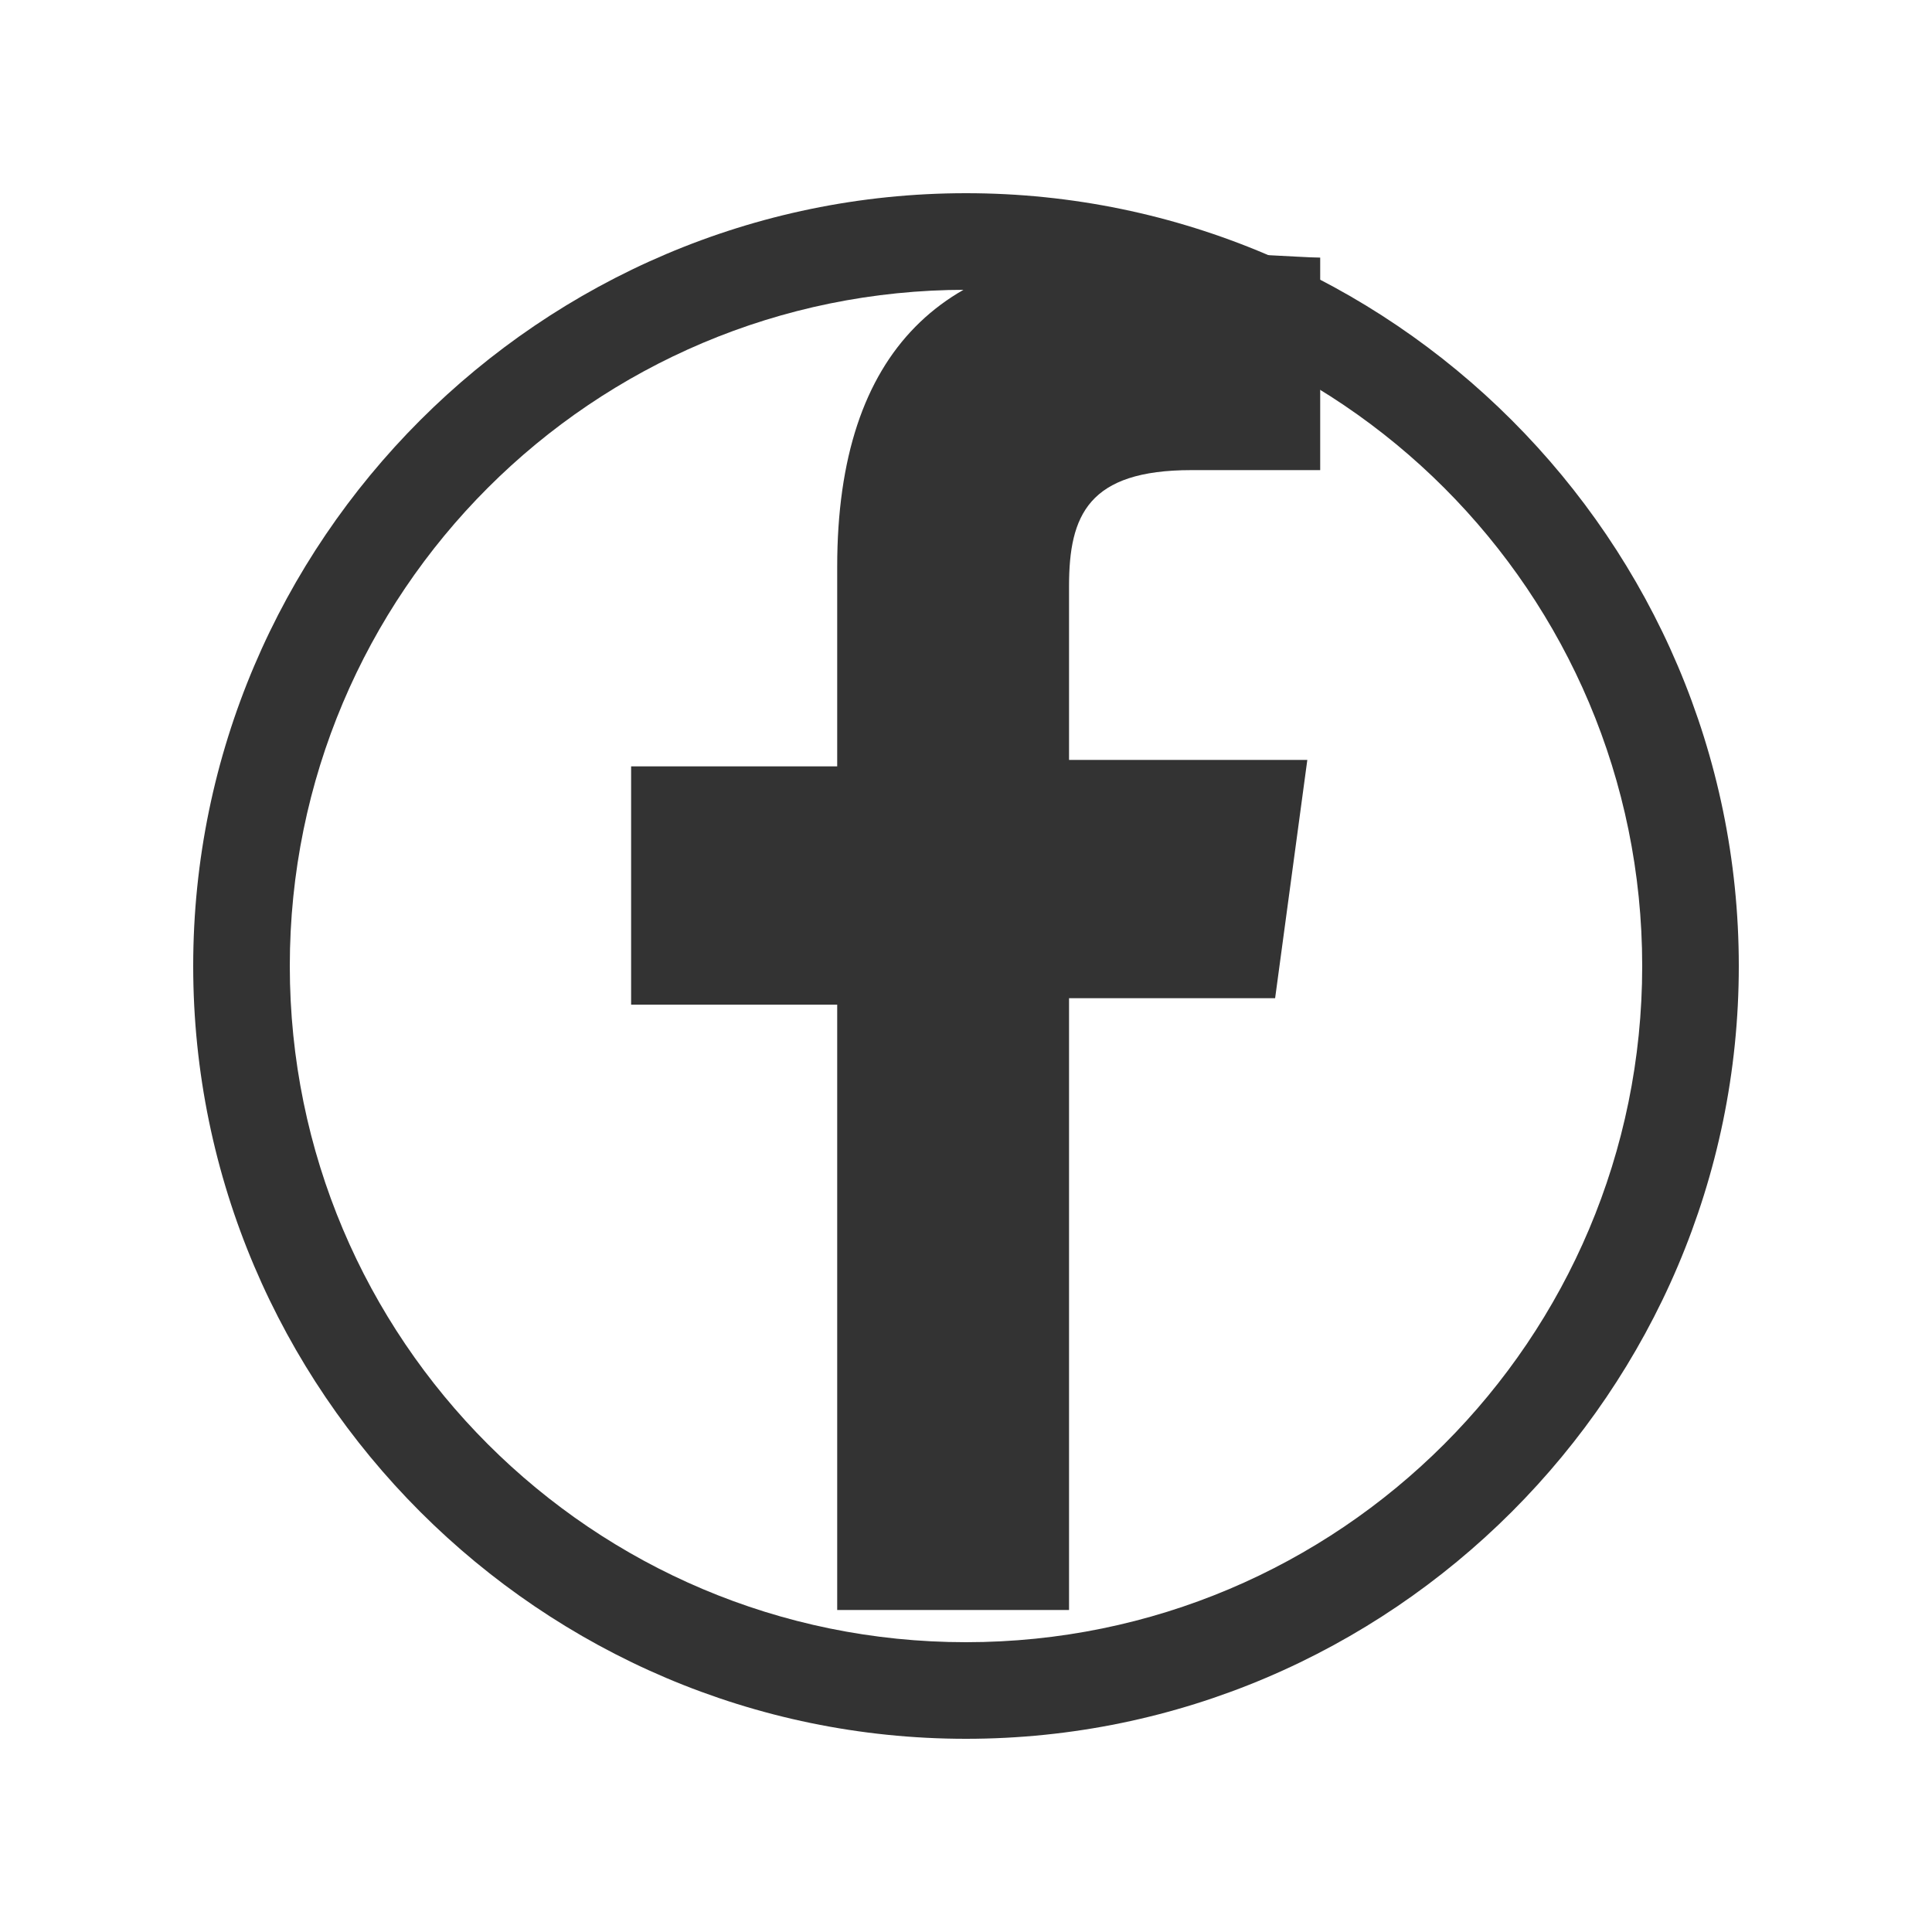
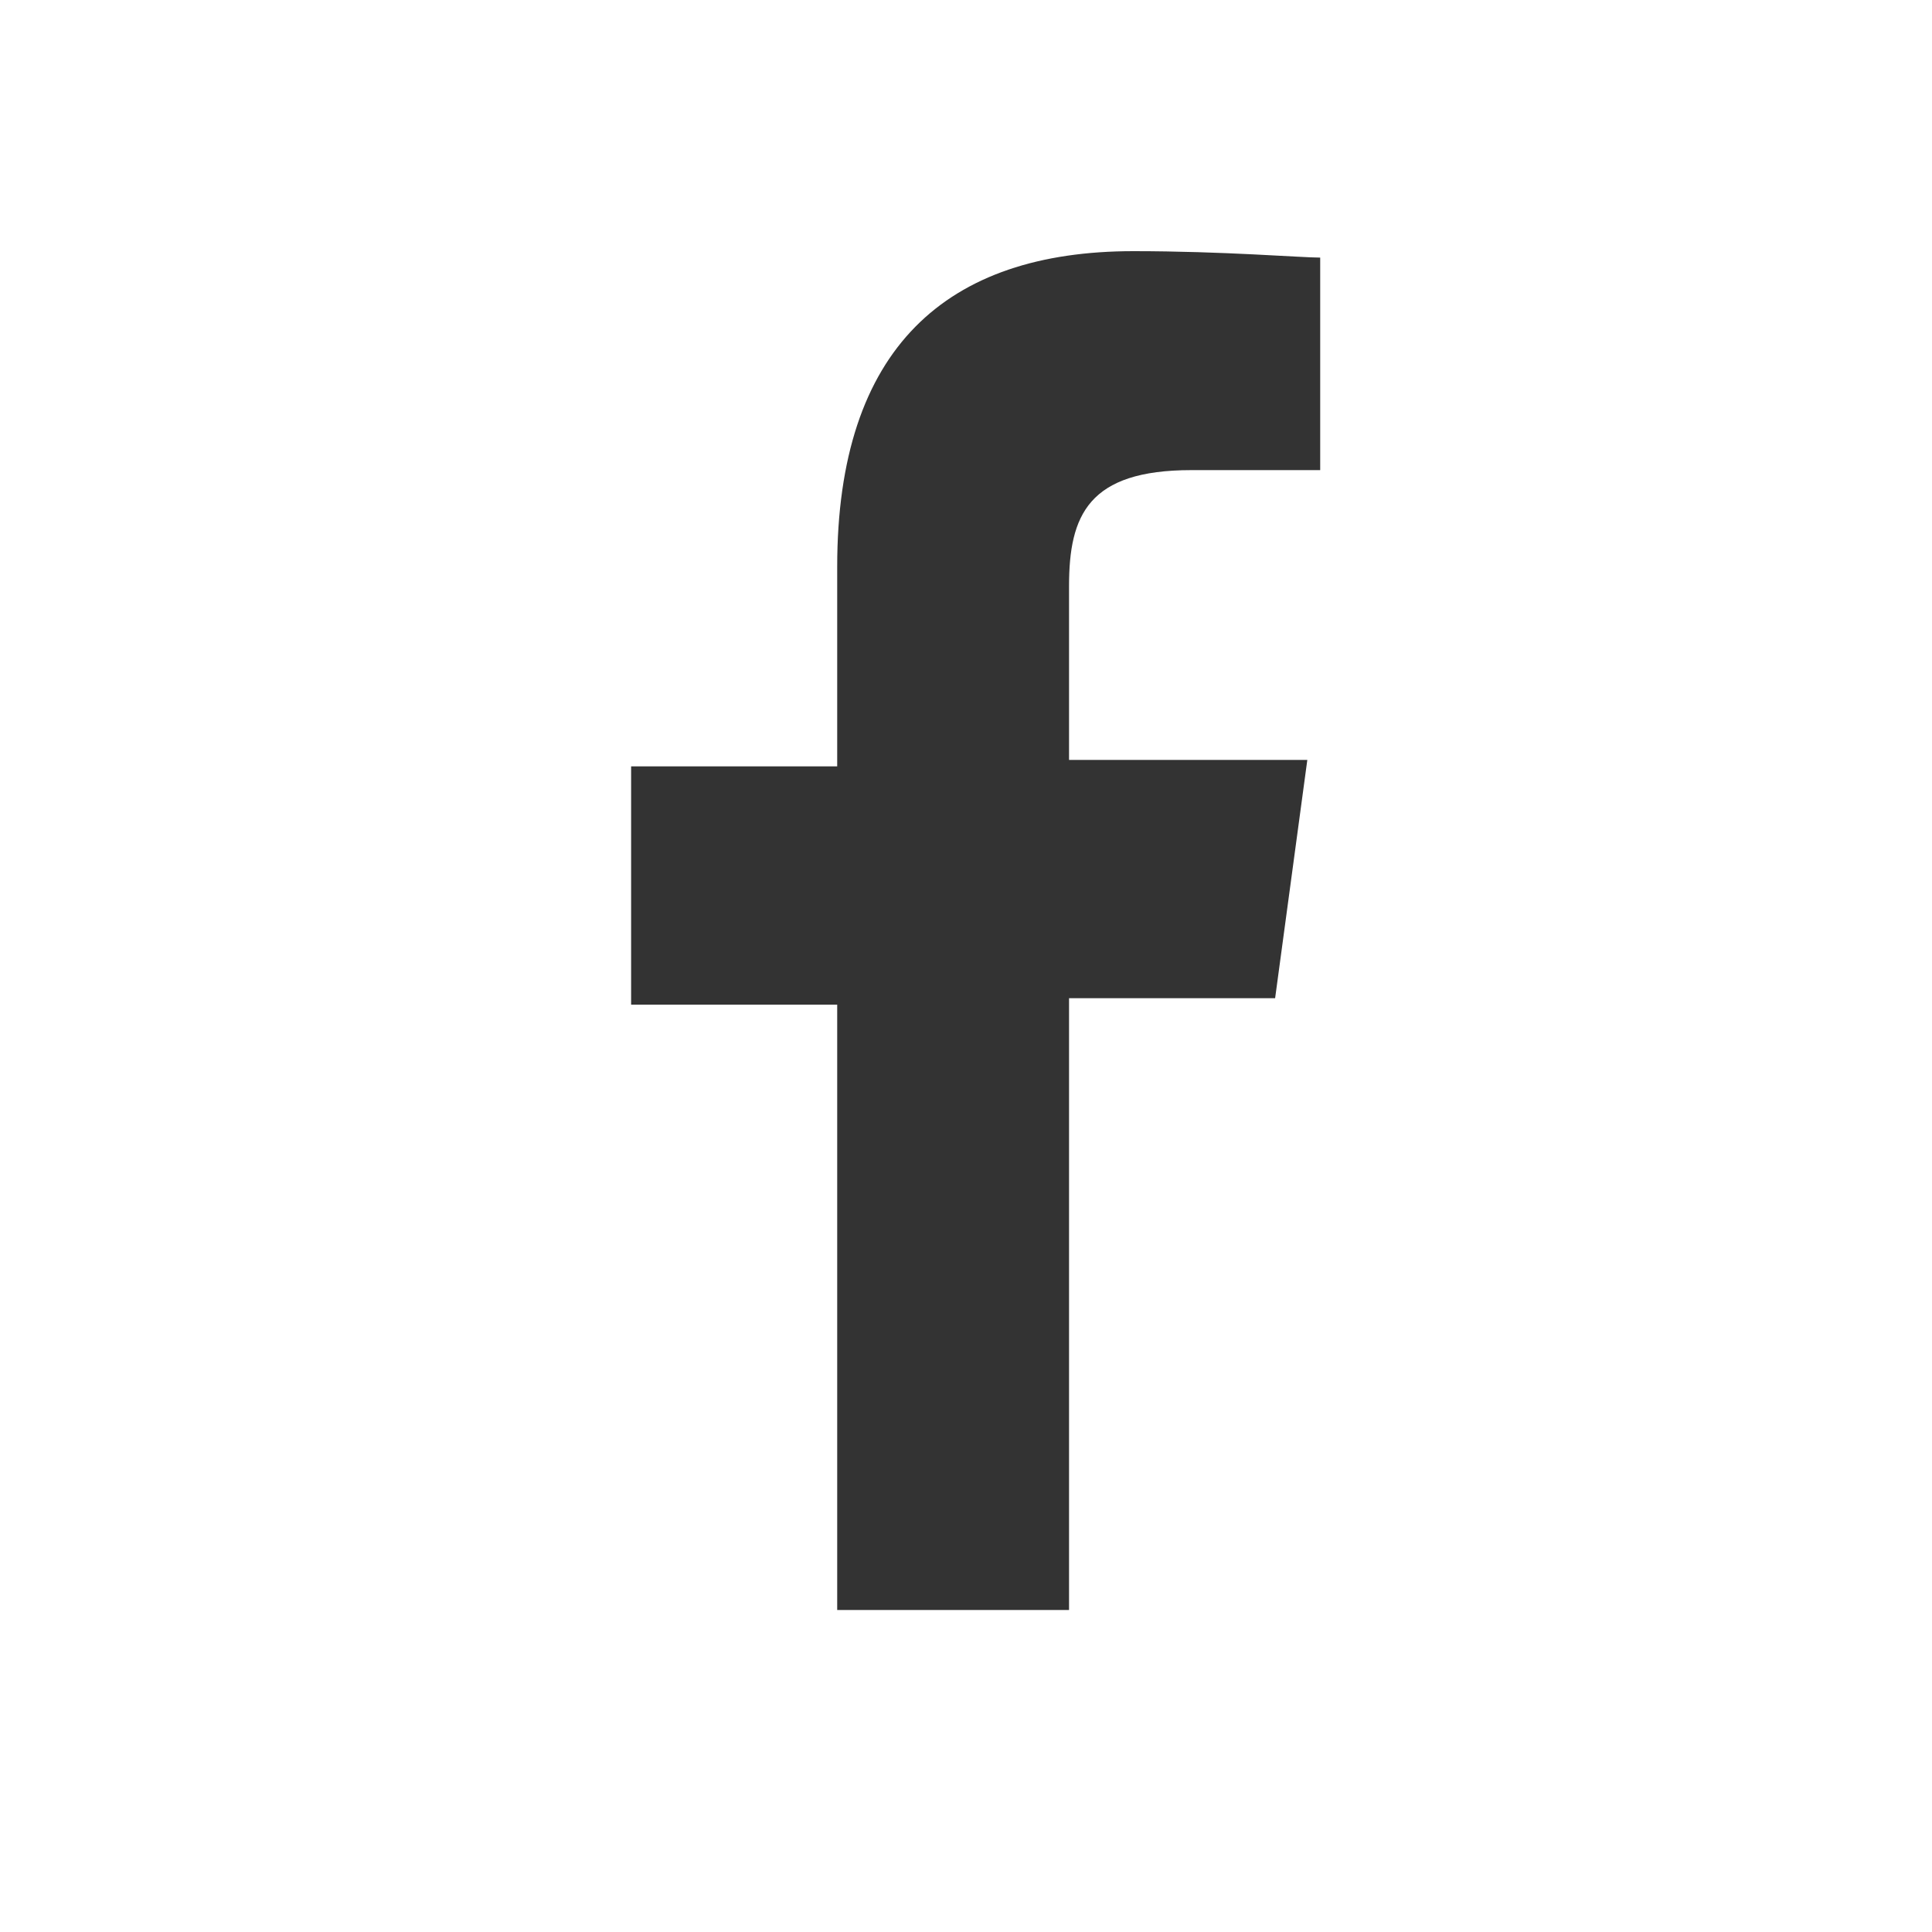
<svg xmlns="http://www.w3.org/2000/svg" width="30" height="30" viewBox="0 0 30 30">
  <defs>
    <style>
      .icon-color {
        fill: #333333;
      }
    </style>
  </defs>
  <path class="icon-color" d="M16.6,25V15.5h3.2l0.5-3.7h-3.7V9.1c0-1.1,0.3-1.8,1.9-1.8l2,0V4c-0.3,0-1.5-0.1-2.9-0.1C14.7,3.9,13,5.4,13,8.8v3.1H9.8v3.7H13V25H16.6z" />
-   <path class="icon-color" d="M15,3C8.4,3,3,8.4,3,15s5.4,12,12,12s12-5.4,12-12S21.6,3,15,3z M15,25.5c-5.8,0-10.5-4.7-10.5-10.5S9.2,4.5,15,4.5S25.5,9.2,25.5,15S20.8,25.5,15,25.5z" />
</svg>